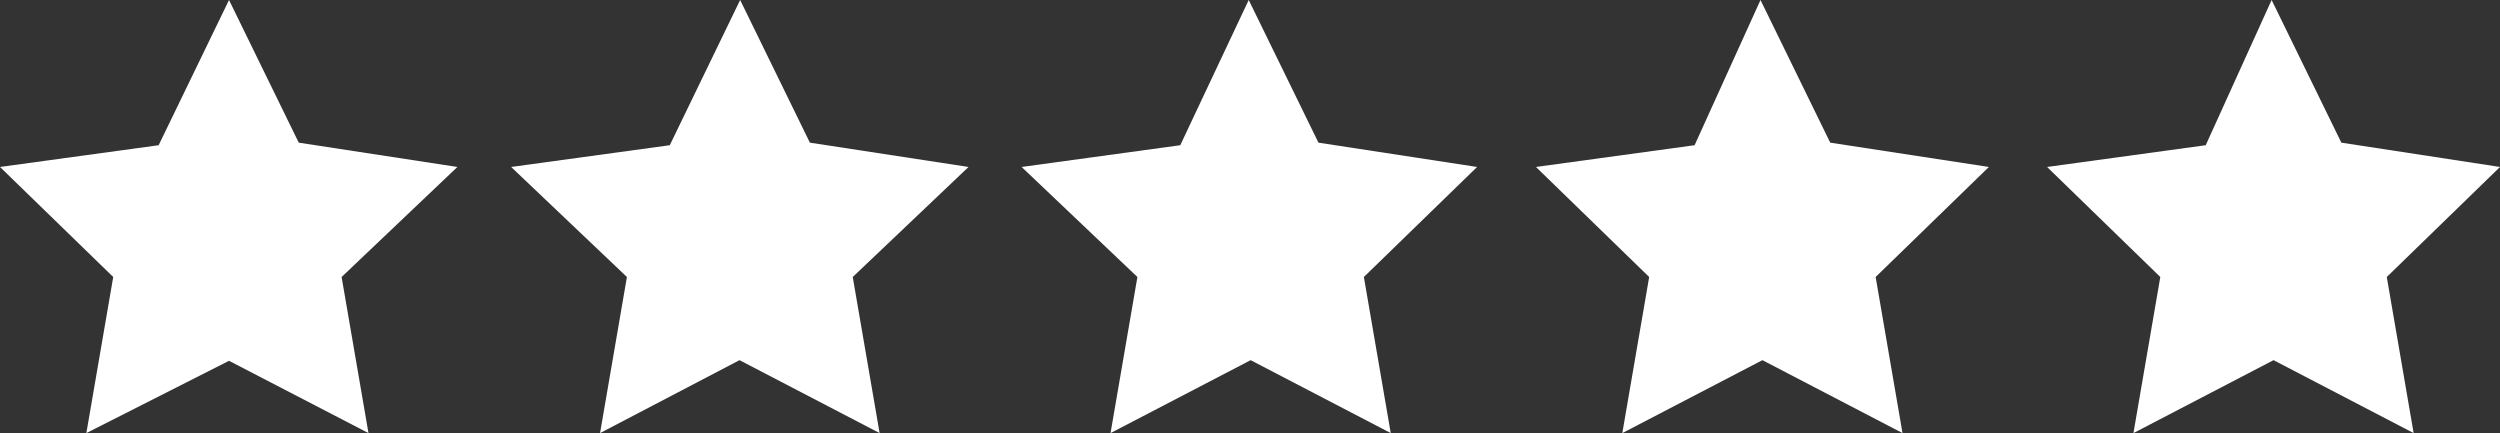
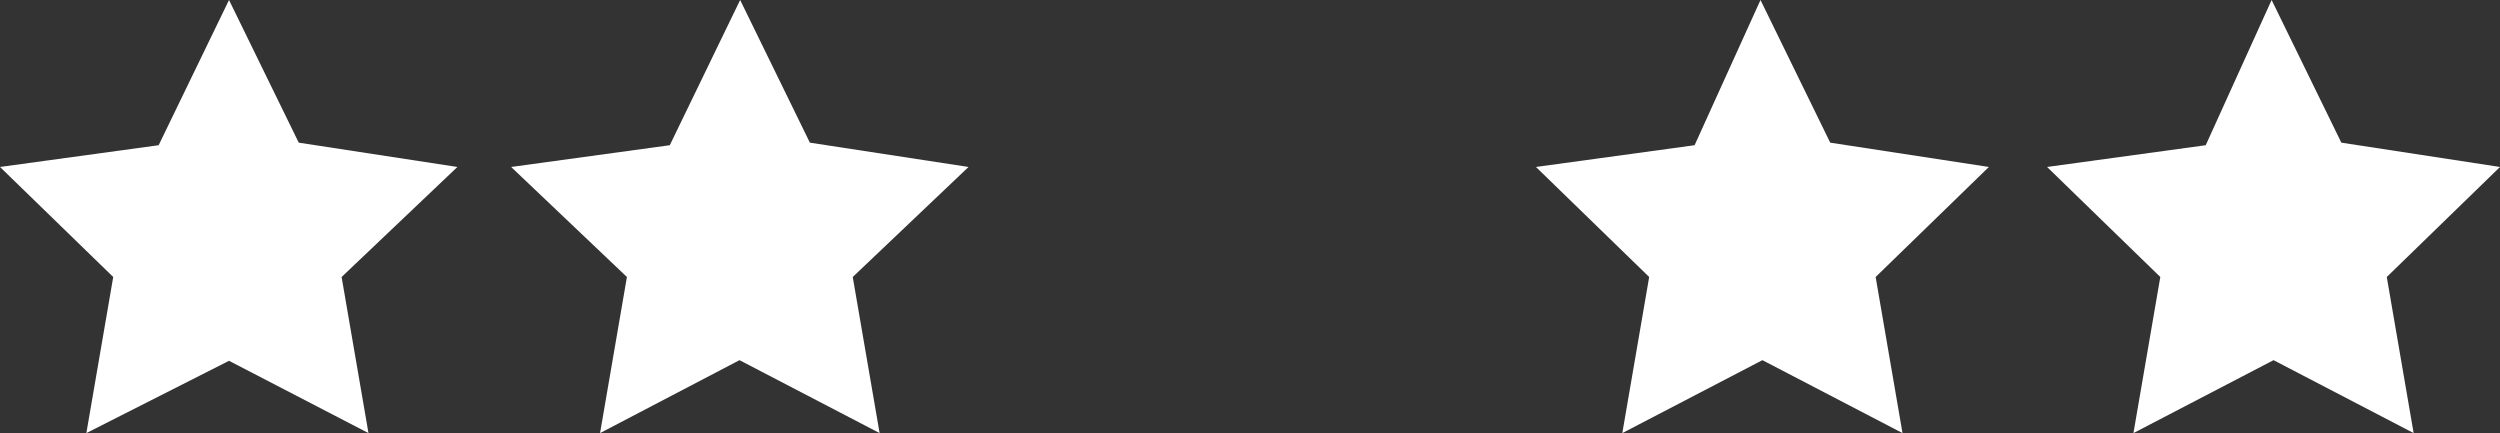
<svg xmlns="http://www.w3.org/2000/svg" id="Layer_1" version="1.1" viewBox="0 0 390.8 67.7">
  <rect x="0" y="0" width="390.8" height="67.7" fill="#333333" stroke="none" />
  <defs>
    <style>
      .st0 {
        fill: #fff;
      }
    </style>
  </defs>
  <g id="Layer_11">
    <g id="Layer_1-2">
      <g id="Layer_1-21">
        <g id="verizon-logo-transparent_xA0_Image">
          <g id="Group_624">
            <path id="Path_27640" class="st0" d="M35.8,0l10.9,22.3,24.8,3.8-18.1,17.2,4.2,24.4-21.8-11.3-22.3,11.3,4.2-24.4L0,26.1l24.8-3.4L35.8,0Z" />
            <path id="Path_27641" class="st0" d="M115.7,0l10.9,22.3,24.8,3.8-18.1,17.2,4.2,24.4-21.9-11.4-21.8,11.4,4.2-24.4-18.1-17.2,24.8-3.4L115.7,0Z" />
-             <path id="Path_27642" class="st0" d="M195.2,0l10.9,22.3,24.8,3.8-17.7,17.2,4.2,24.4-21.9-11.4-21.9,11.4,4.2-24.4-18.1-17.2,24.8-3.4L195.2,0Z" />
-             <path id="Path_27643" class="st0" d="M275.2,0l10.9,22.3,24.8,3.8-17.7,17.2,4.2,24.4-21.9-11.4-21.9,11.4,4.2-24.4-17.7-17.2,24.8-3.4S275.2,0,275.2,0Z" />
+             <path id="Path_27643" class="st0" d="M275.2,0l10.9,22.3,24.8,3.8-17.7,17.2,4.2,24.4-21.9-11.4-21.9,11.4,4.2-24.4-17.7-17.2,24.8-3.4Z" />
            <path id="Path_27644" class="st0" d="M355.1,0l10.9,22.3,24.8,3.8-17.7,17.2,4.2,24.4-21.9-11.4-21.9,11.4,4.2-24.4-17.7-17.2,24.8-3.4L355.1,0h0Z" />
          </g>
        </g>
      </g>
    </g>
  </g>
</svg>